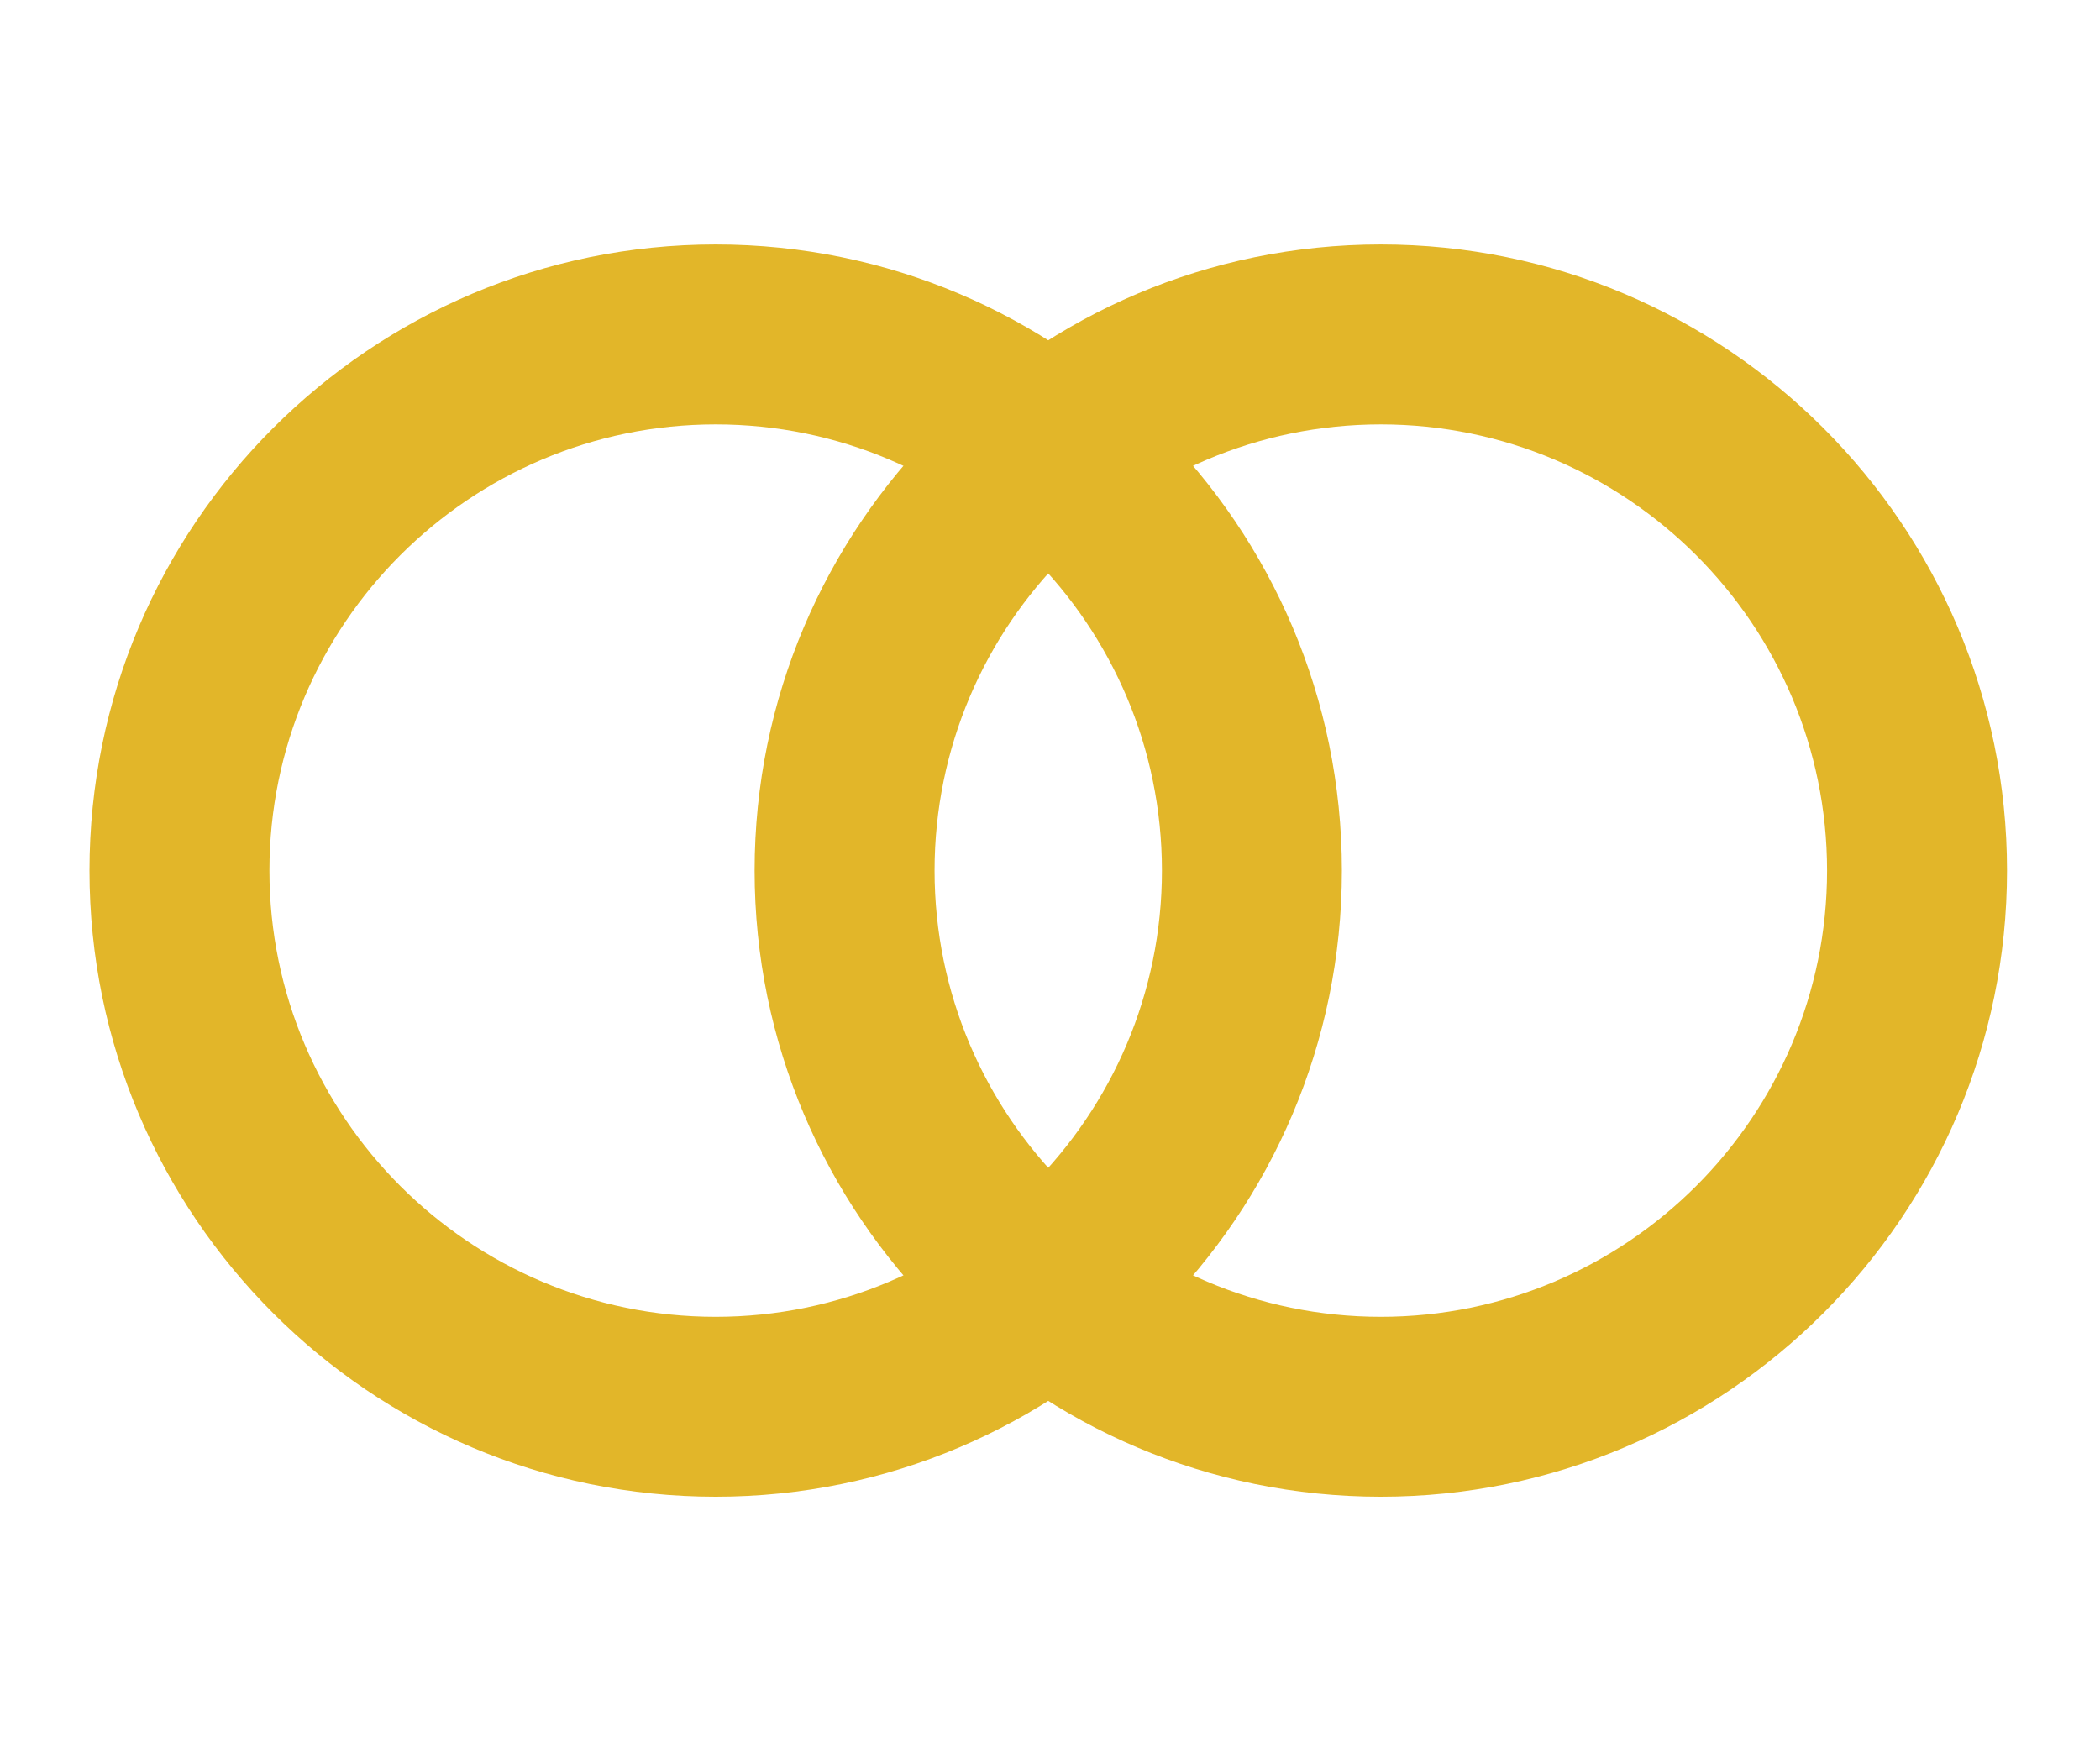
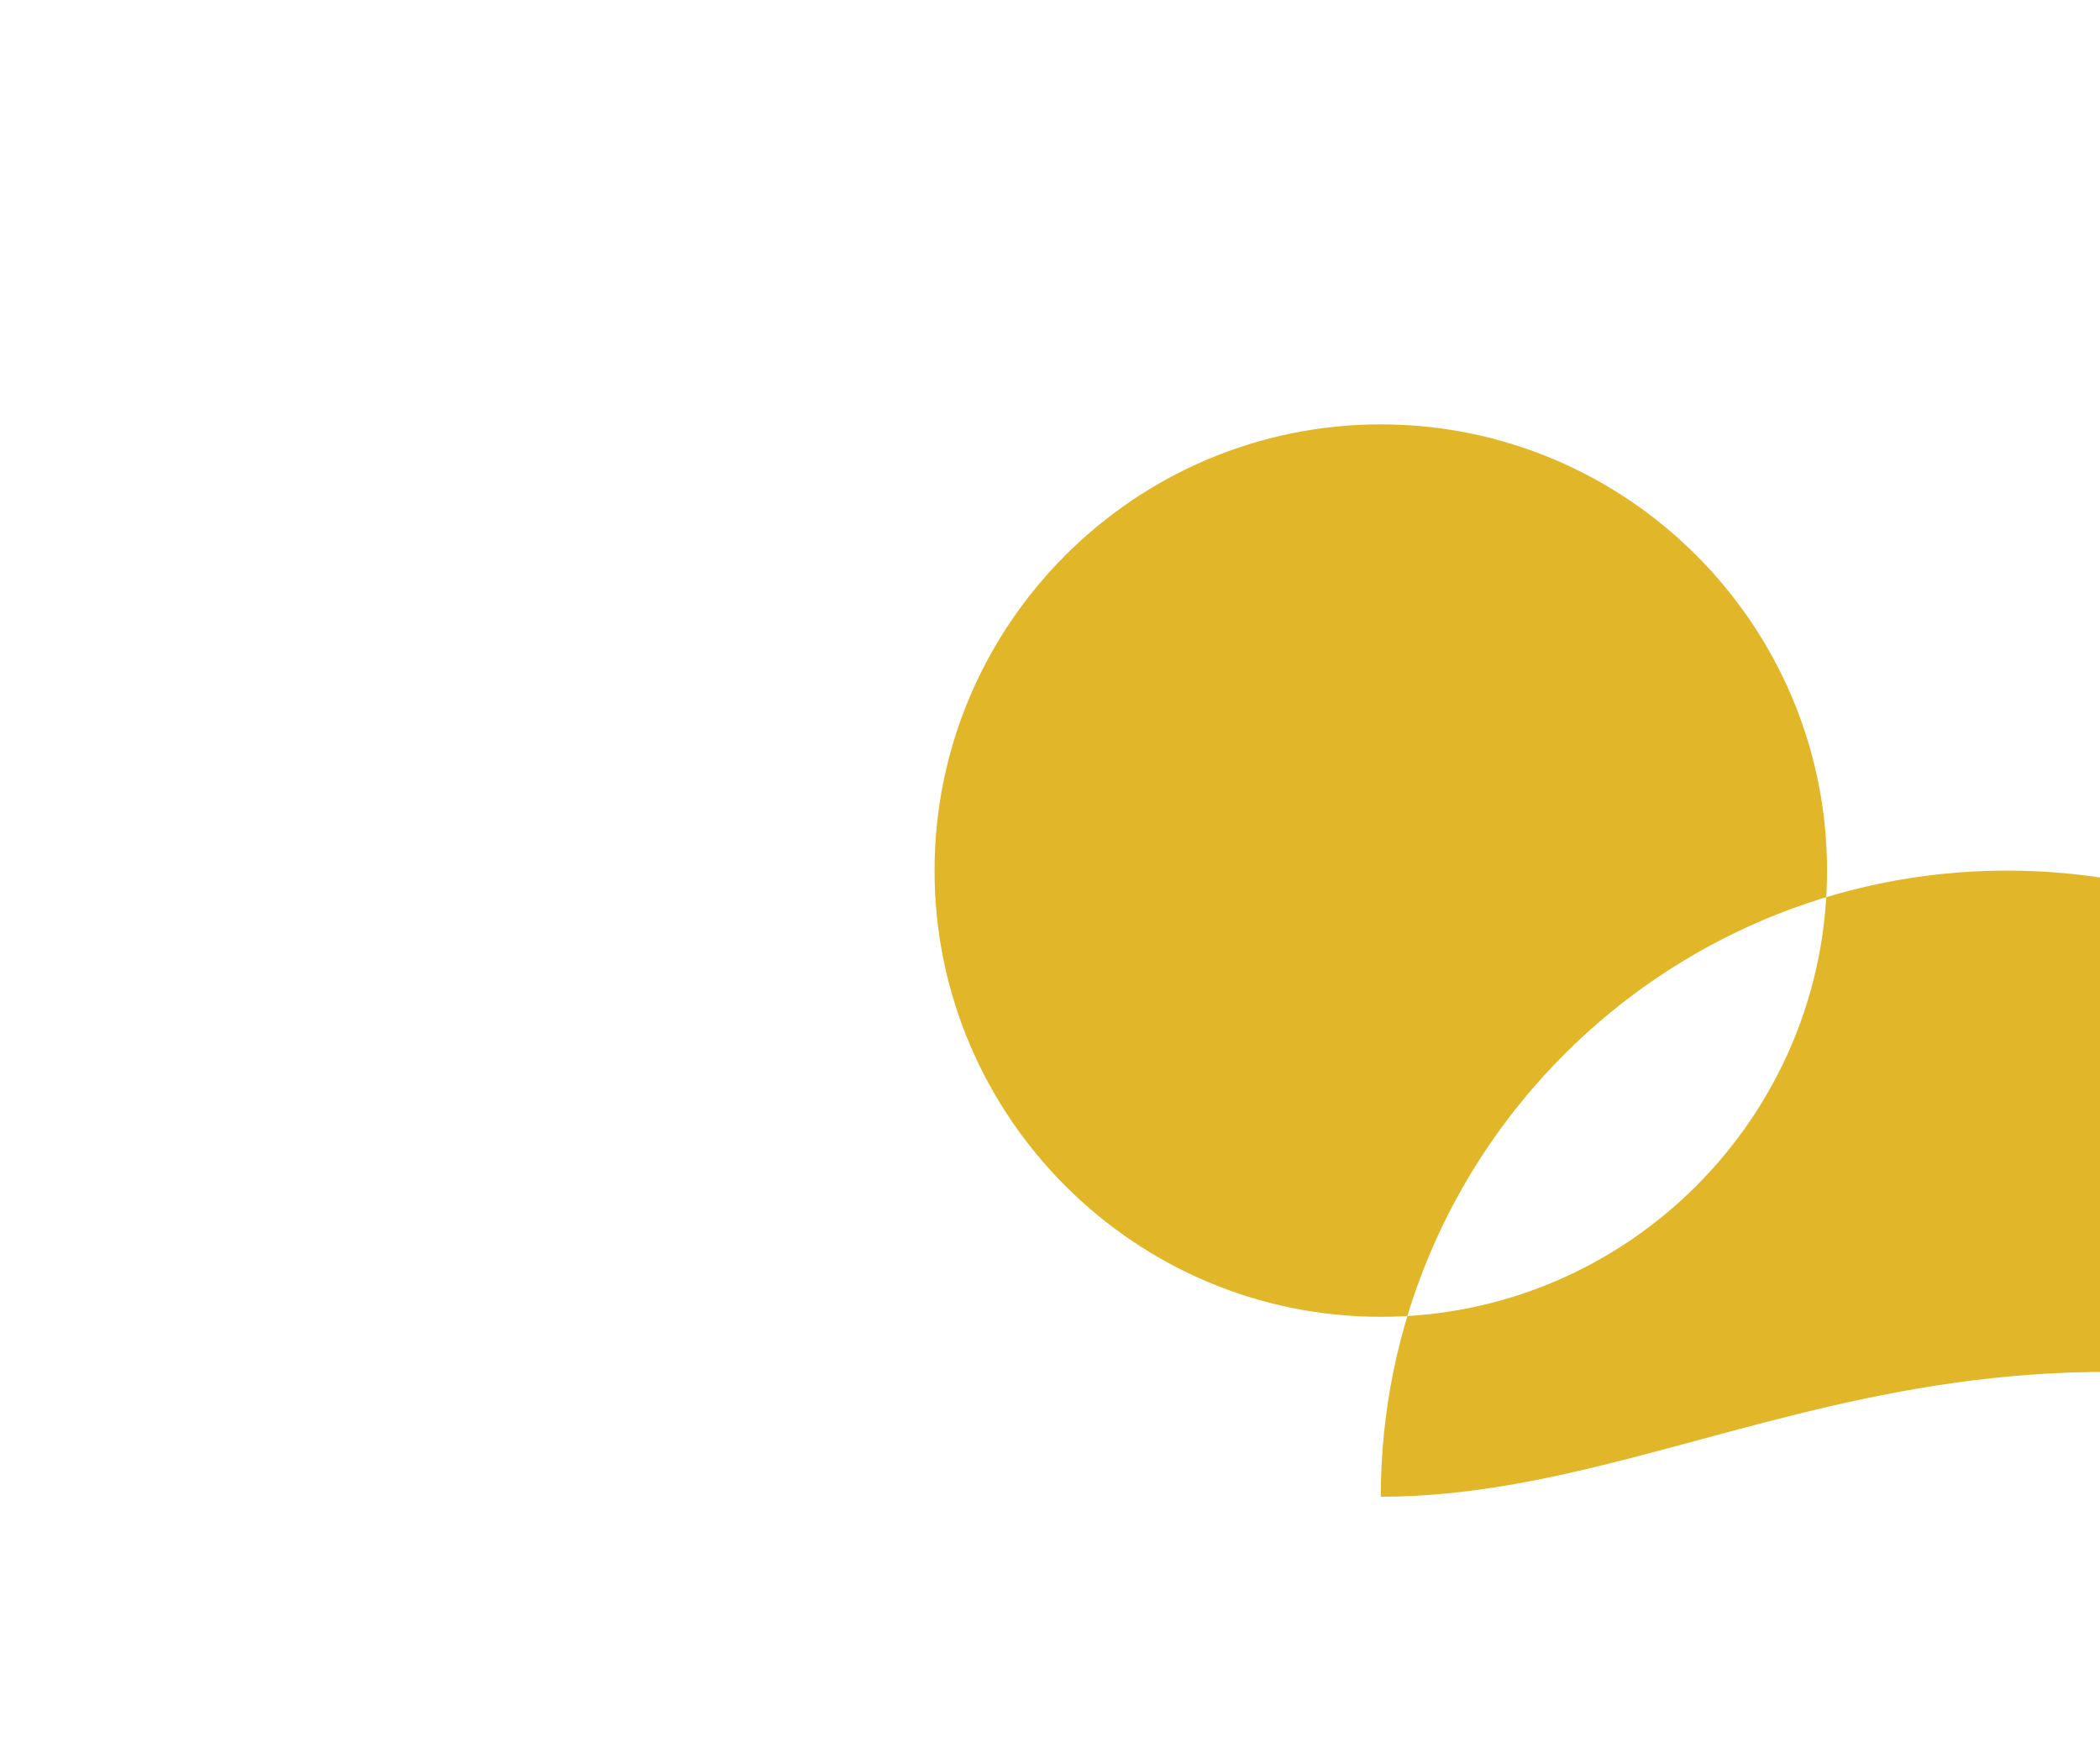
<svg xmlns="http://www.w3.org/2000/svg" version="1.1" id="Layer_1" x="0px" y="0px" width="110px" height="91.5px" viewBox="0 0 110 91.5" enable-background="new 0 0 110 91.5" xml:space="preserve">
-   <path fill="#E2B629" d="M37.488,78.408c-18.087,0-32.801-14.713-32.801-32.801c0-18.086,14.714-32.8,32.801-32.8  c18.086,0,32.801,14.714,32.801,32.8C70.289,63.695,55.574,78.408,37.488,78.408 M37.488,22.232  c-12.889,0-23.375,10.486-23.375,23.375c0,12.891,10.486,23.377,23.375,23.377s23.375-10.486,23.375-23.377  C60.862,32.719,50.377,22.232,37.488,22.232" />
-   <path fill="#E2B629" d="M72.328,78.408c-18.087,0-32.801-14.713-32.801-32.801c0-18.086,14.714-32.8,32.801-32.8  s32.801,14.714,32.801,32.8C105.129,63.695,90.415,78.408,72.328,78.408 M72.328,22.232c-12.889,0-23.375,10.486-23.375,23.375  c0,12.891,10.486,23.377,23.375,23.377s23.375-10.486,23.375-23.377C95.703,32.719,85.217,22.232,72.328,22.232" />
+   <path fill="#E2B629" d="M72.328,78.408c0-18.086,14.714-32.8,32.801-32.8  s32.801,14.714,32.801,32.8C105.129,63.695,90.415,78.408,72.328,78.408 M72.328,22.232c-12.889,0-23.375,10.486-23.375,23.375  c0,12.891,10.486,23.377,23.375,23.377s23.375-10.486,23.375-23.377C95.703,32.719,85.217,22.232,72.328,22.232" />
</svg>